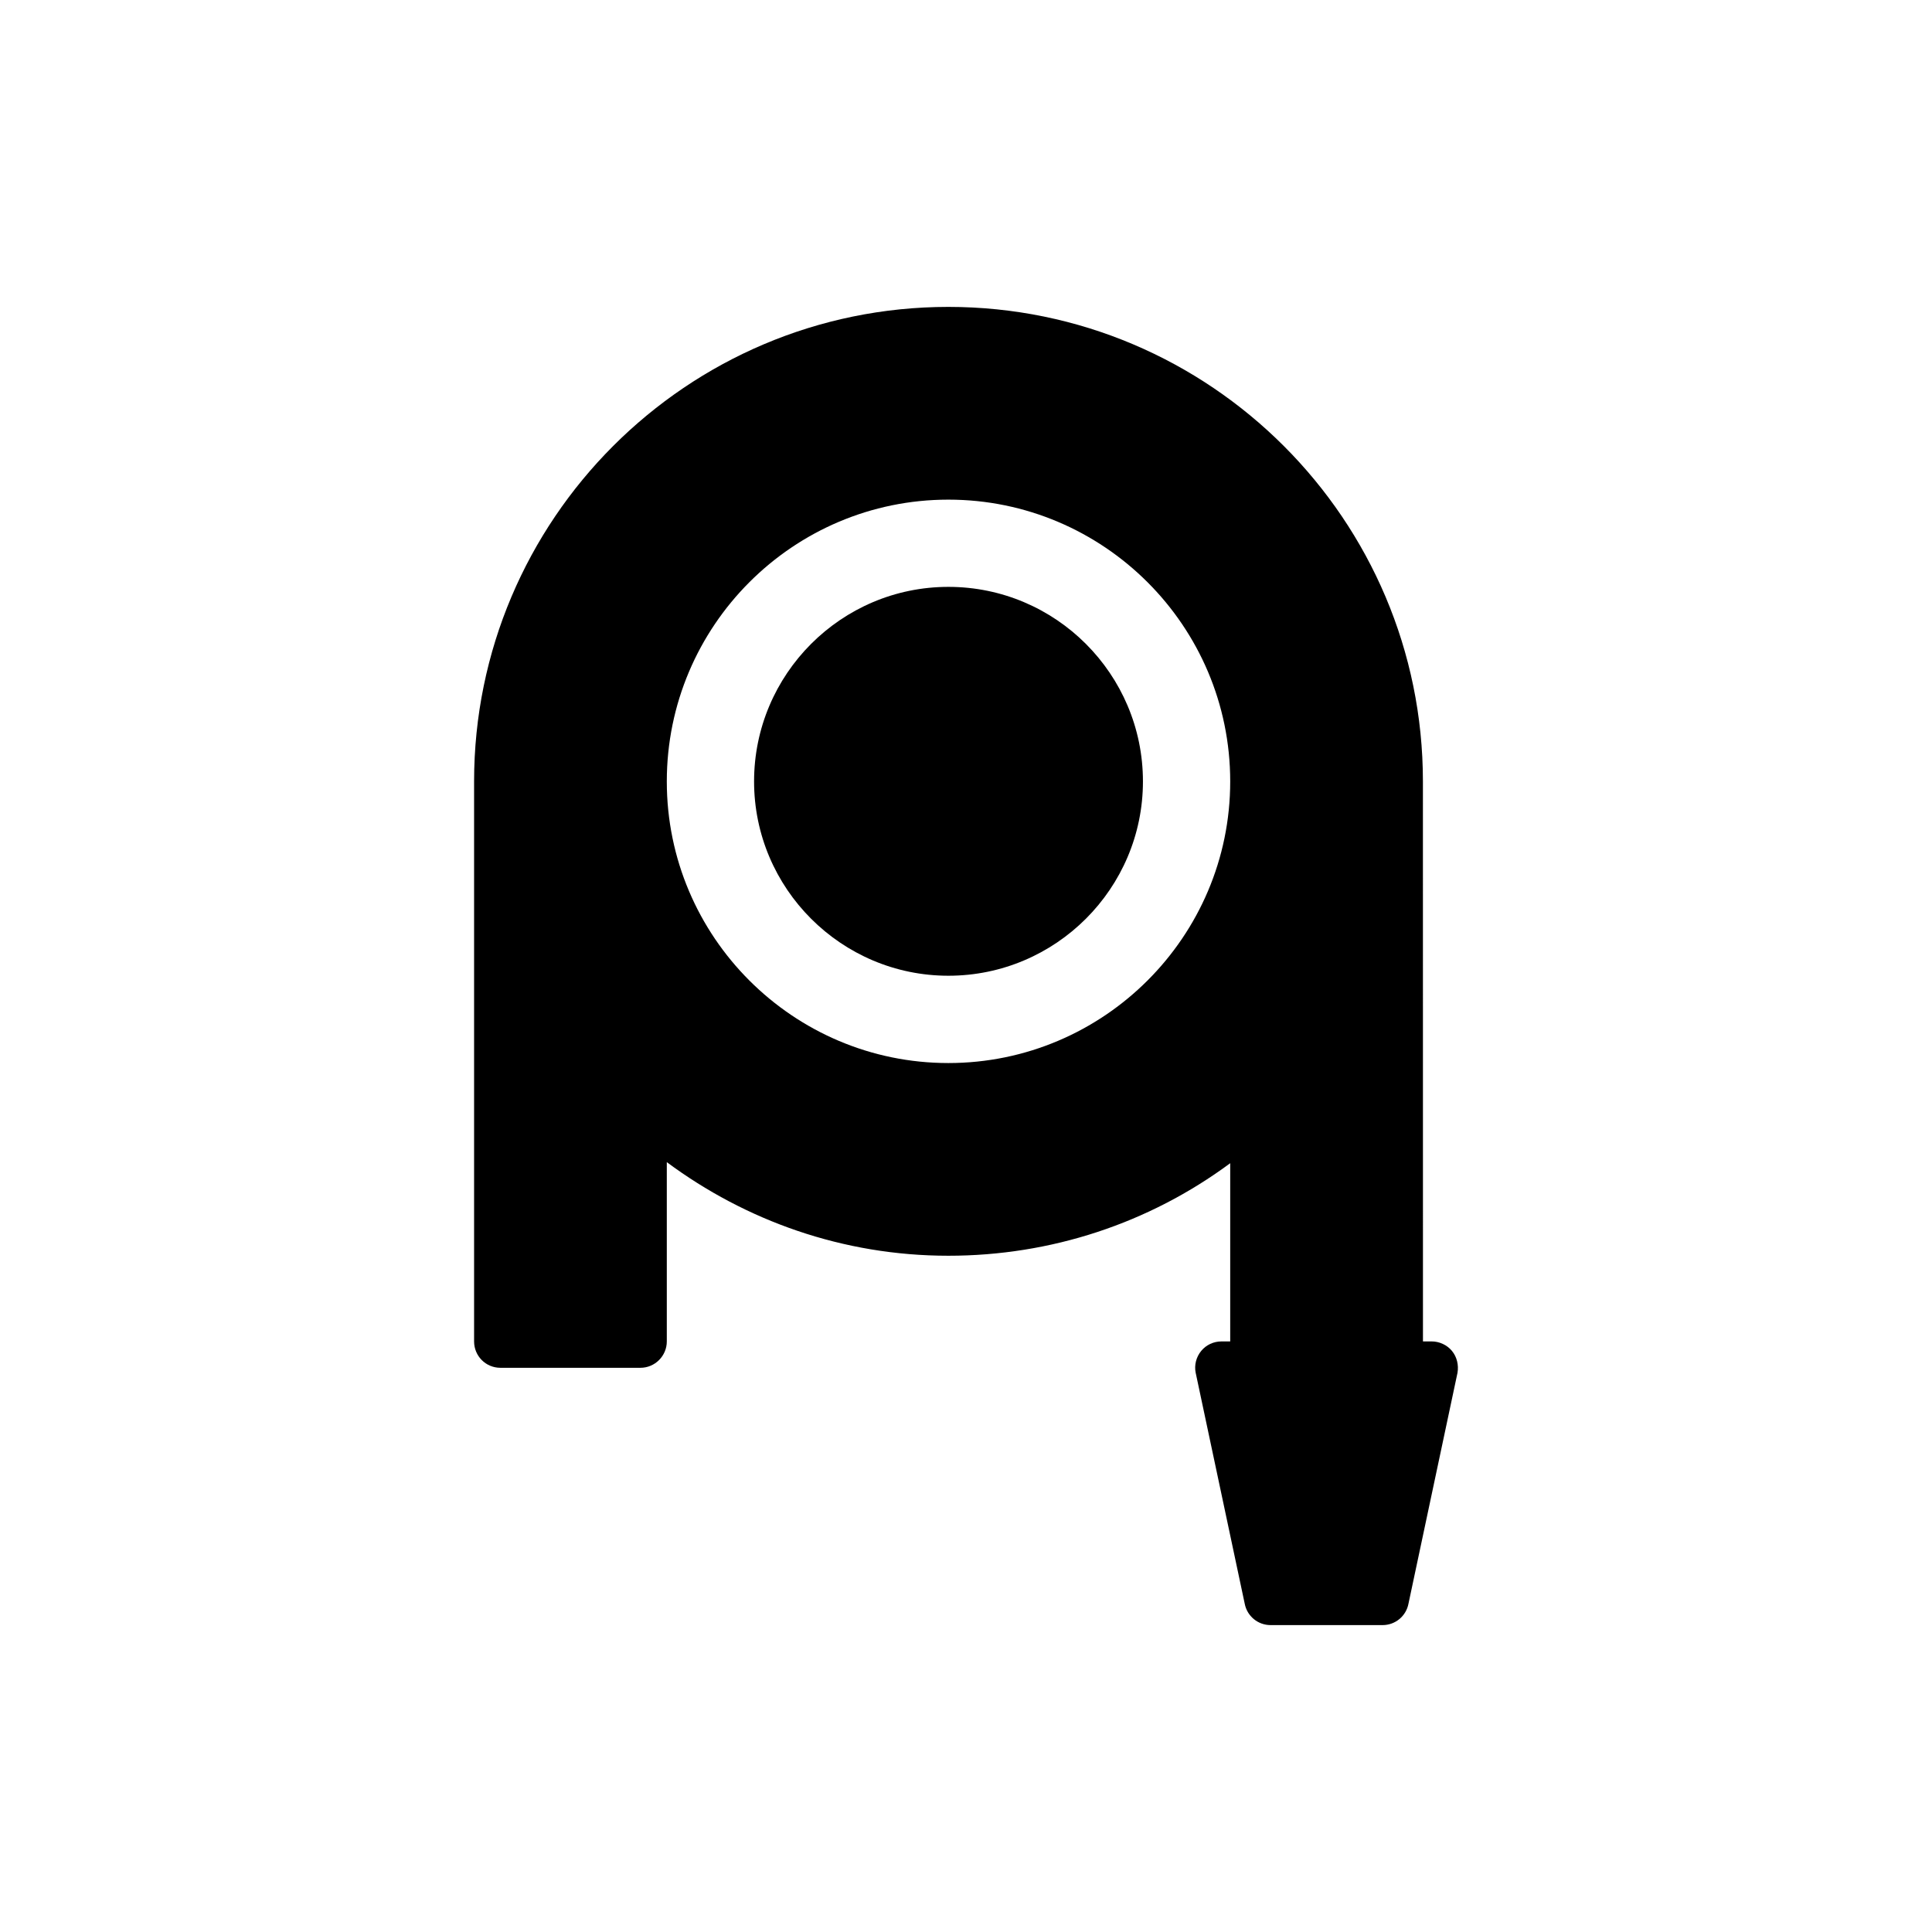
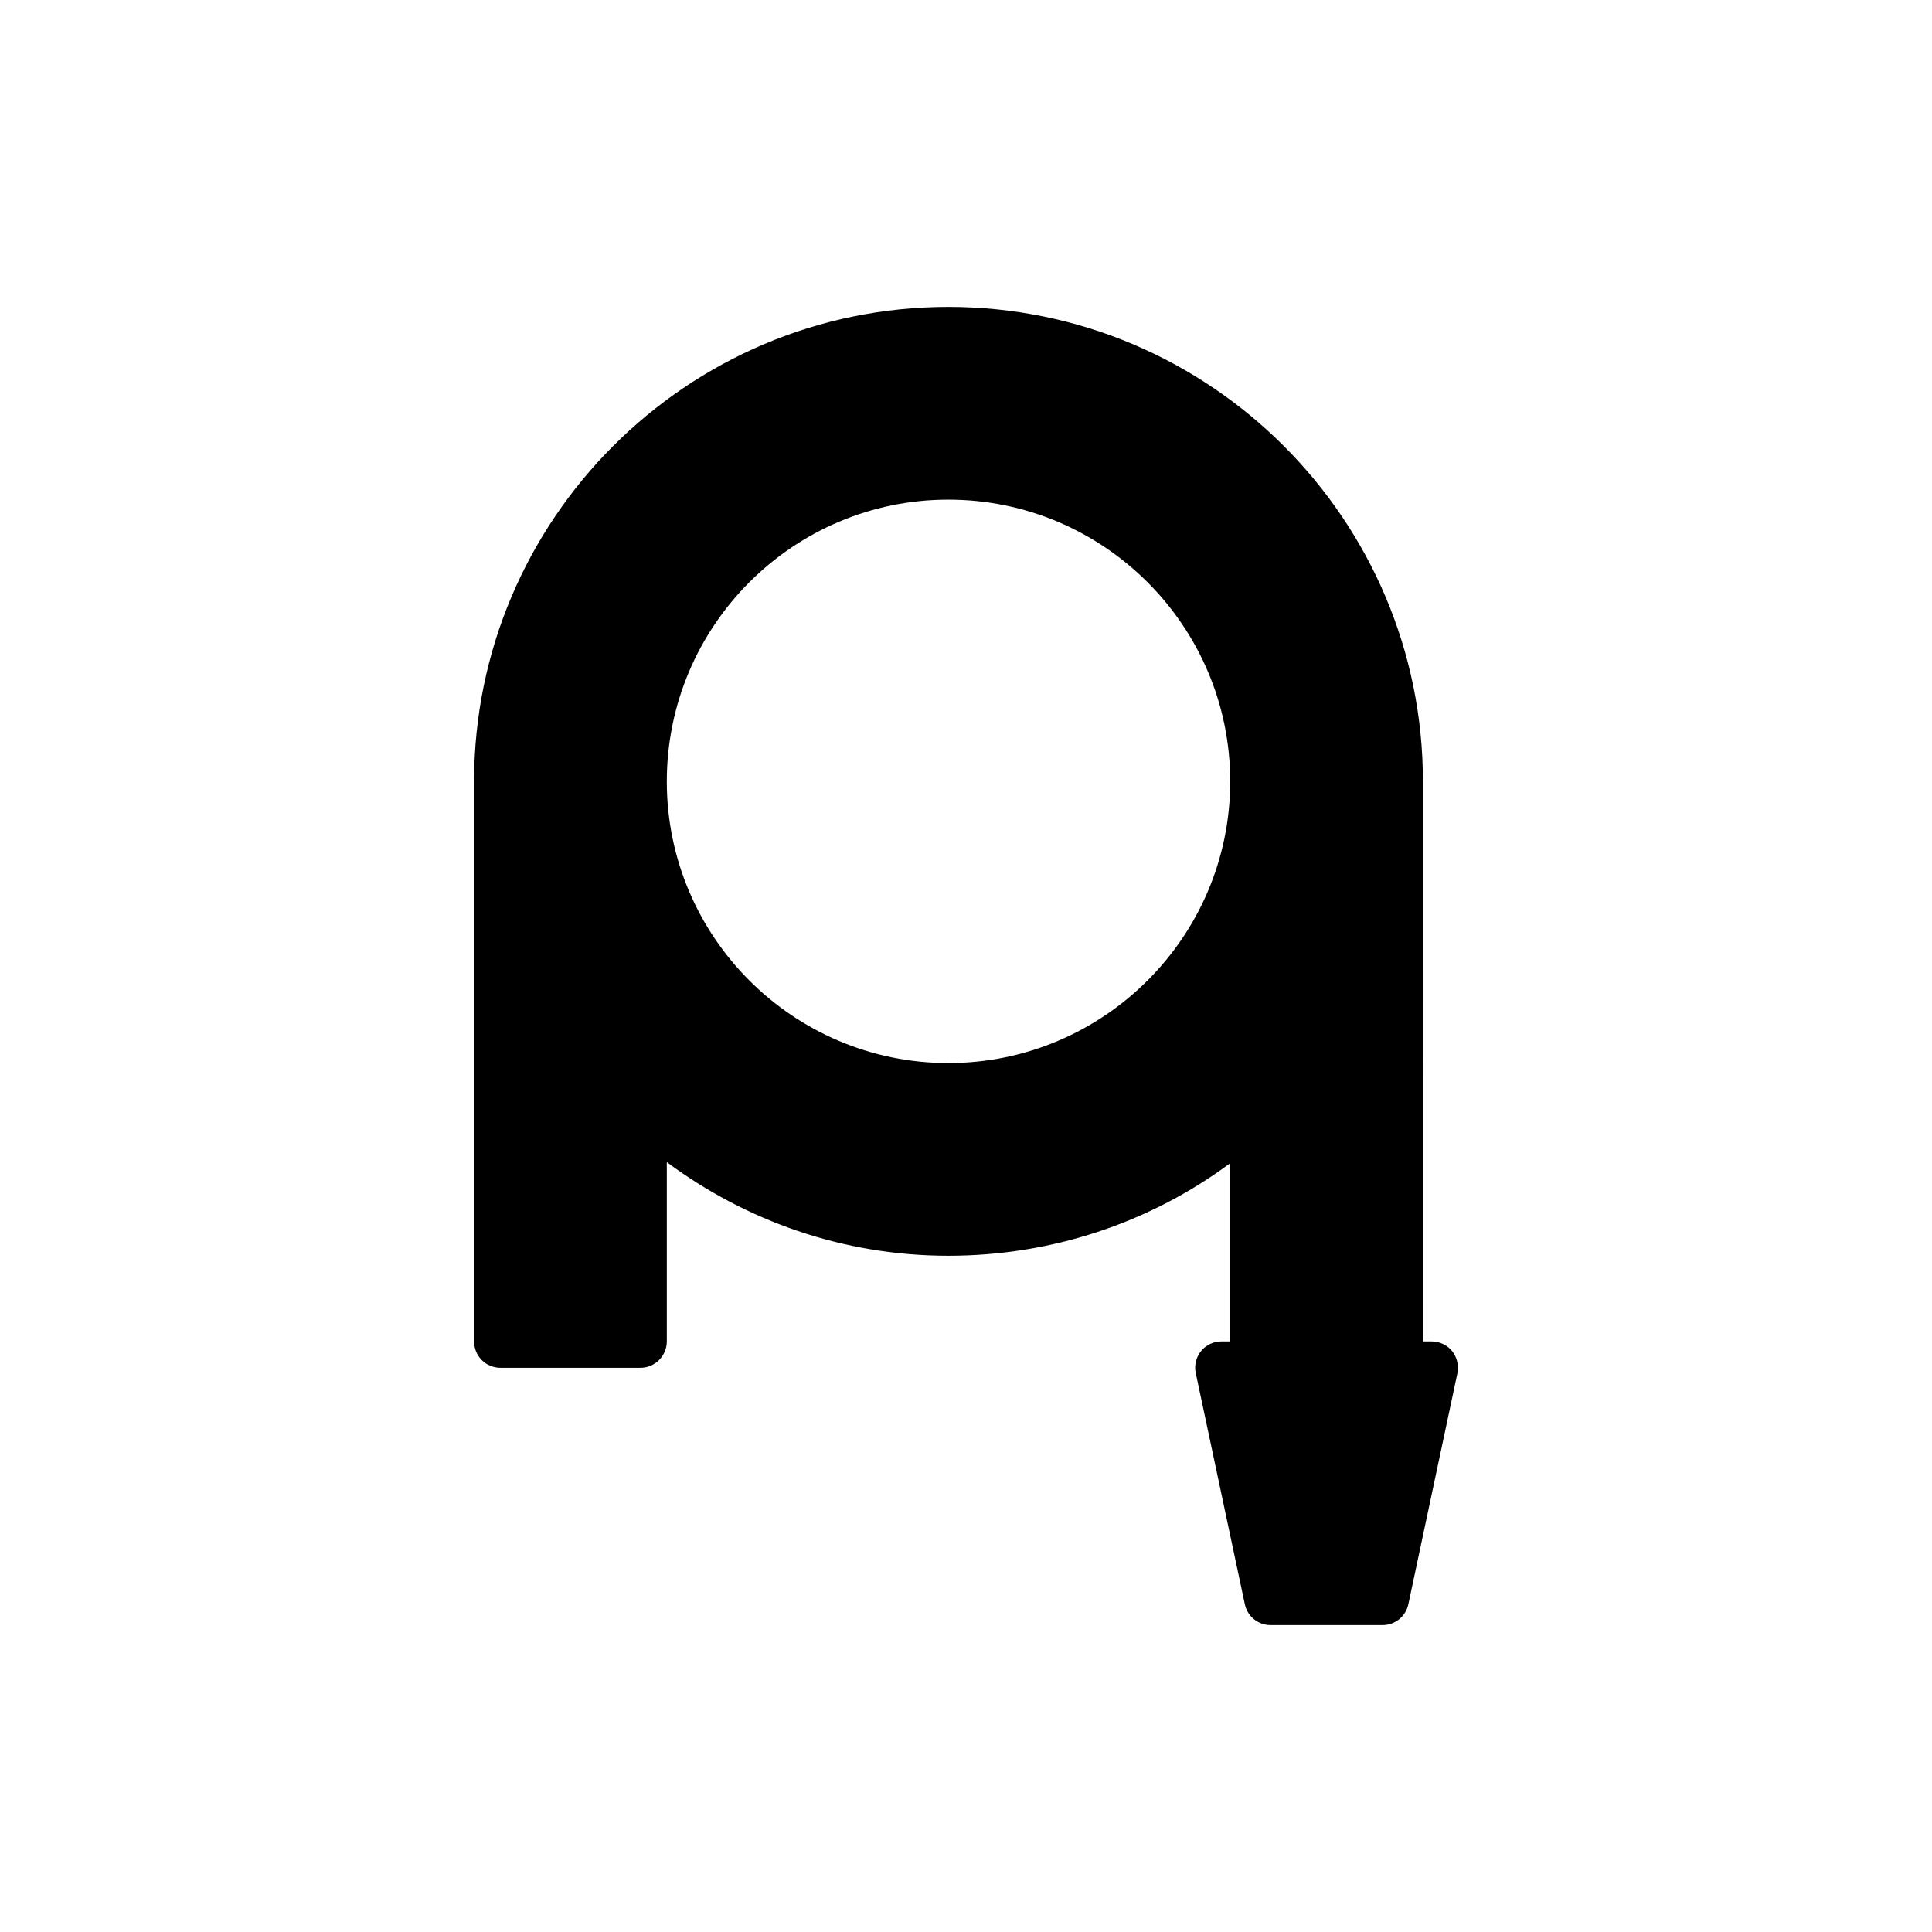
<svg xmlns="http://www.w3.org/2000/svg" fill="#000000" width="800px" height="800px" version="1.1" viewBox="144 144 512 512">
  <g>
-     <path d="m395.33 402.58c28.438 0 51.562-23.125 51.562-51.492 0-28.438-23.125-51.562-51.562-51.562-28.367 0-51.492 23.125-51.492 51.562 0 28.367 23.125 51.492 51.492 51.492z" />
    <path d="m276.62 506.48h37.102c3.844 0 6.988-3.144 6.988-6.988v-47.512c20.891 15.512 46.672 24.805 74.621 24.805 27.18 0 53.168-8.594 74.688-24.523v47.23h-2.305c-2.094 0-4.051 0.906-5.379 2.516-1.328 1.605-1.887 3.773-1.465 5.797l12.996 61.203c0.629 3.285 3.492 5.66 6.848 5.66h29.695c3.356 0 6.219-2.375 6.848-5.66l12.996-61.203c0.348-2.027-0.141-4.191-1.469-5.797-1.328-1.609-3.356-2.516-5.379-2.516h-2.305l-0.012-148.4c0-69.379-56.383-125.76-125.76-125.76-69.309 0-125.69 56.383-125.69 125.76v148.4c0 3.844 3.074 6.988 6.984 6.988zm118.71-230.07c41.152 0 74.688 33.469 74.688 74.688 0 41.152-33.535 74.621-74.688 74.621-41.152 0-74.621-33.465-74.621-74.621 0.004-41.223 33.469-74.688 74.621-74.688z" />
  </g>
</svg>